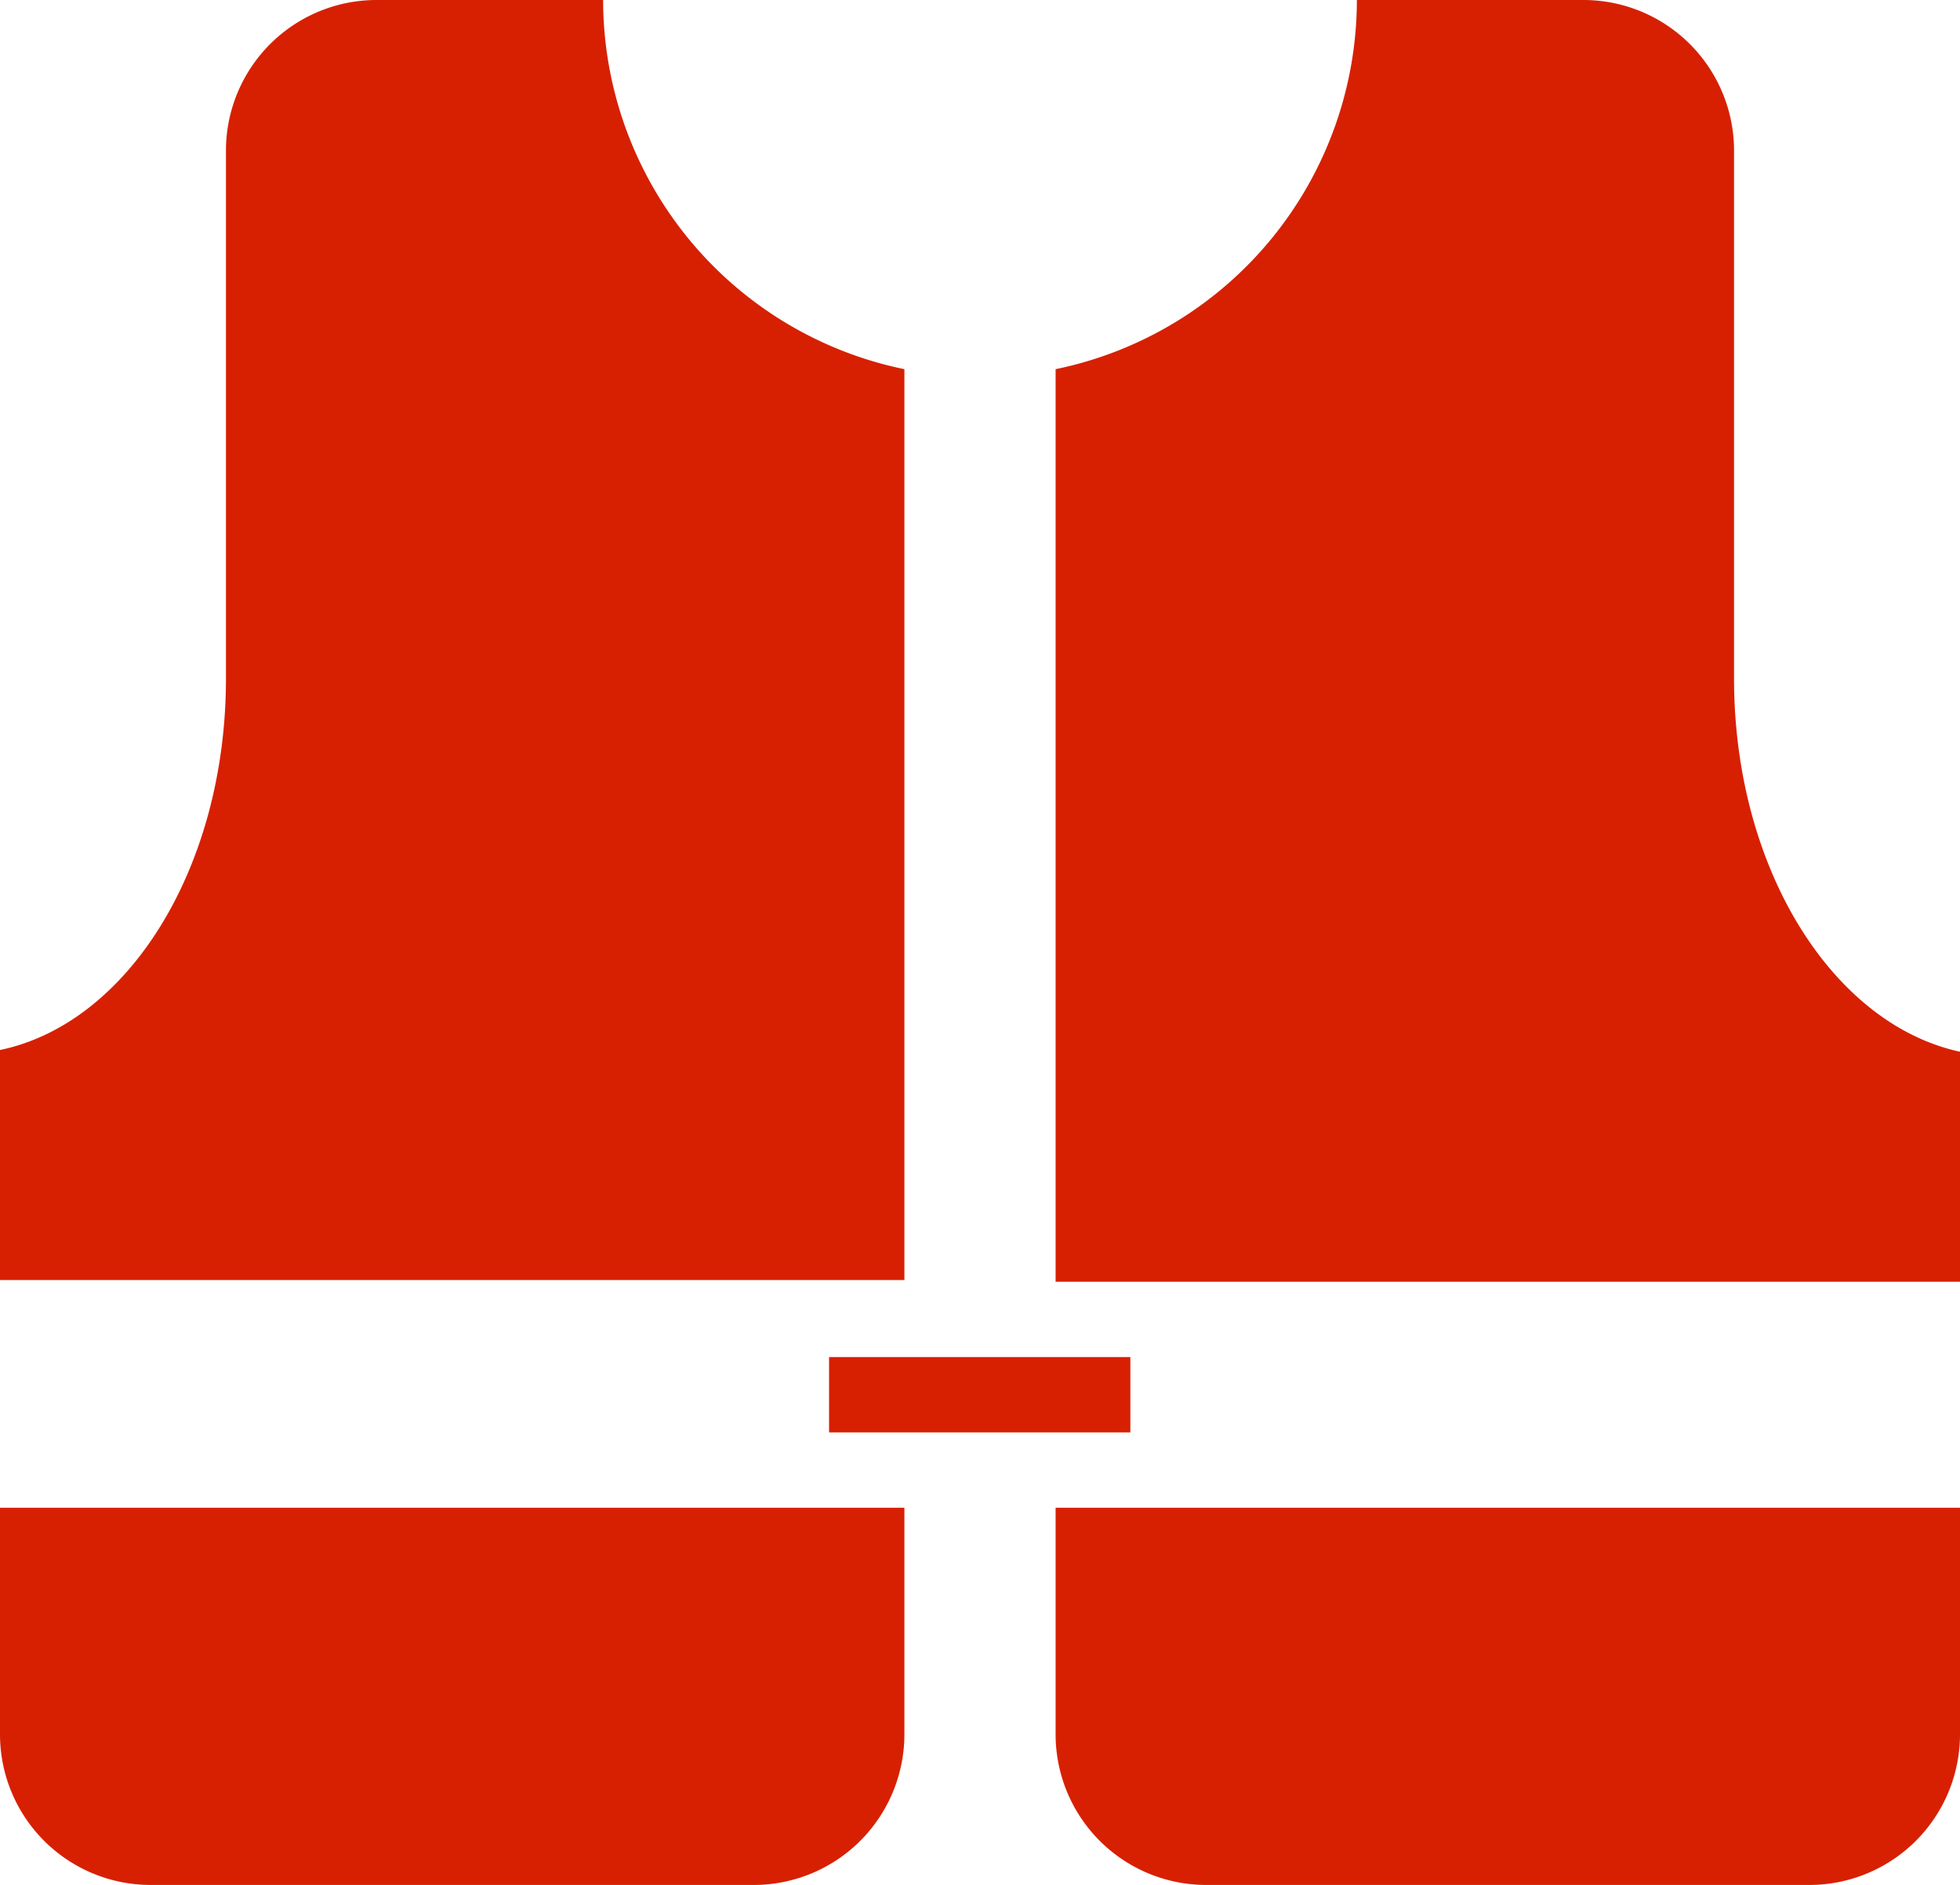
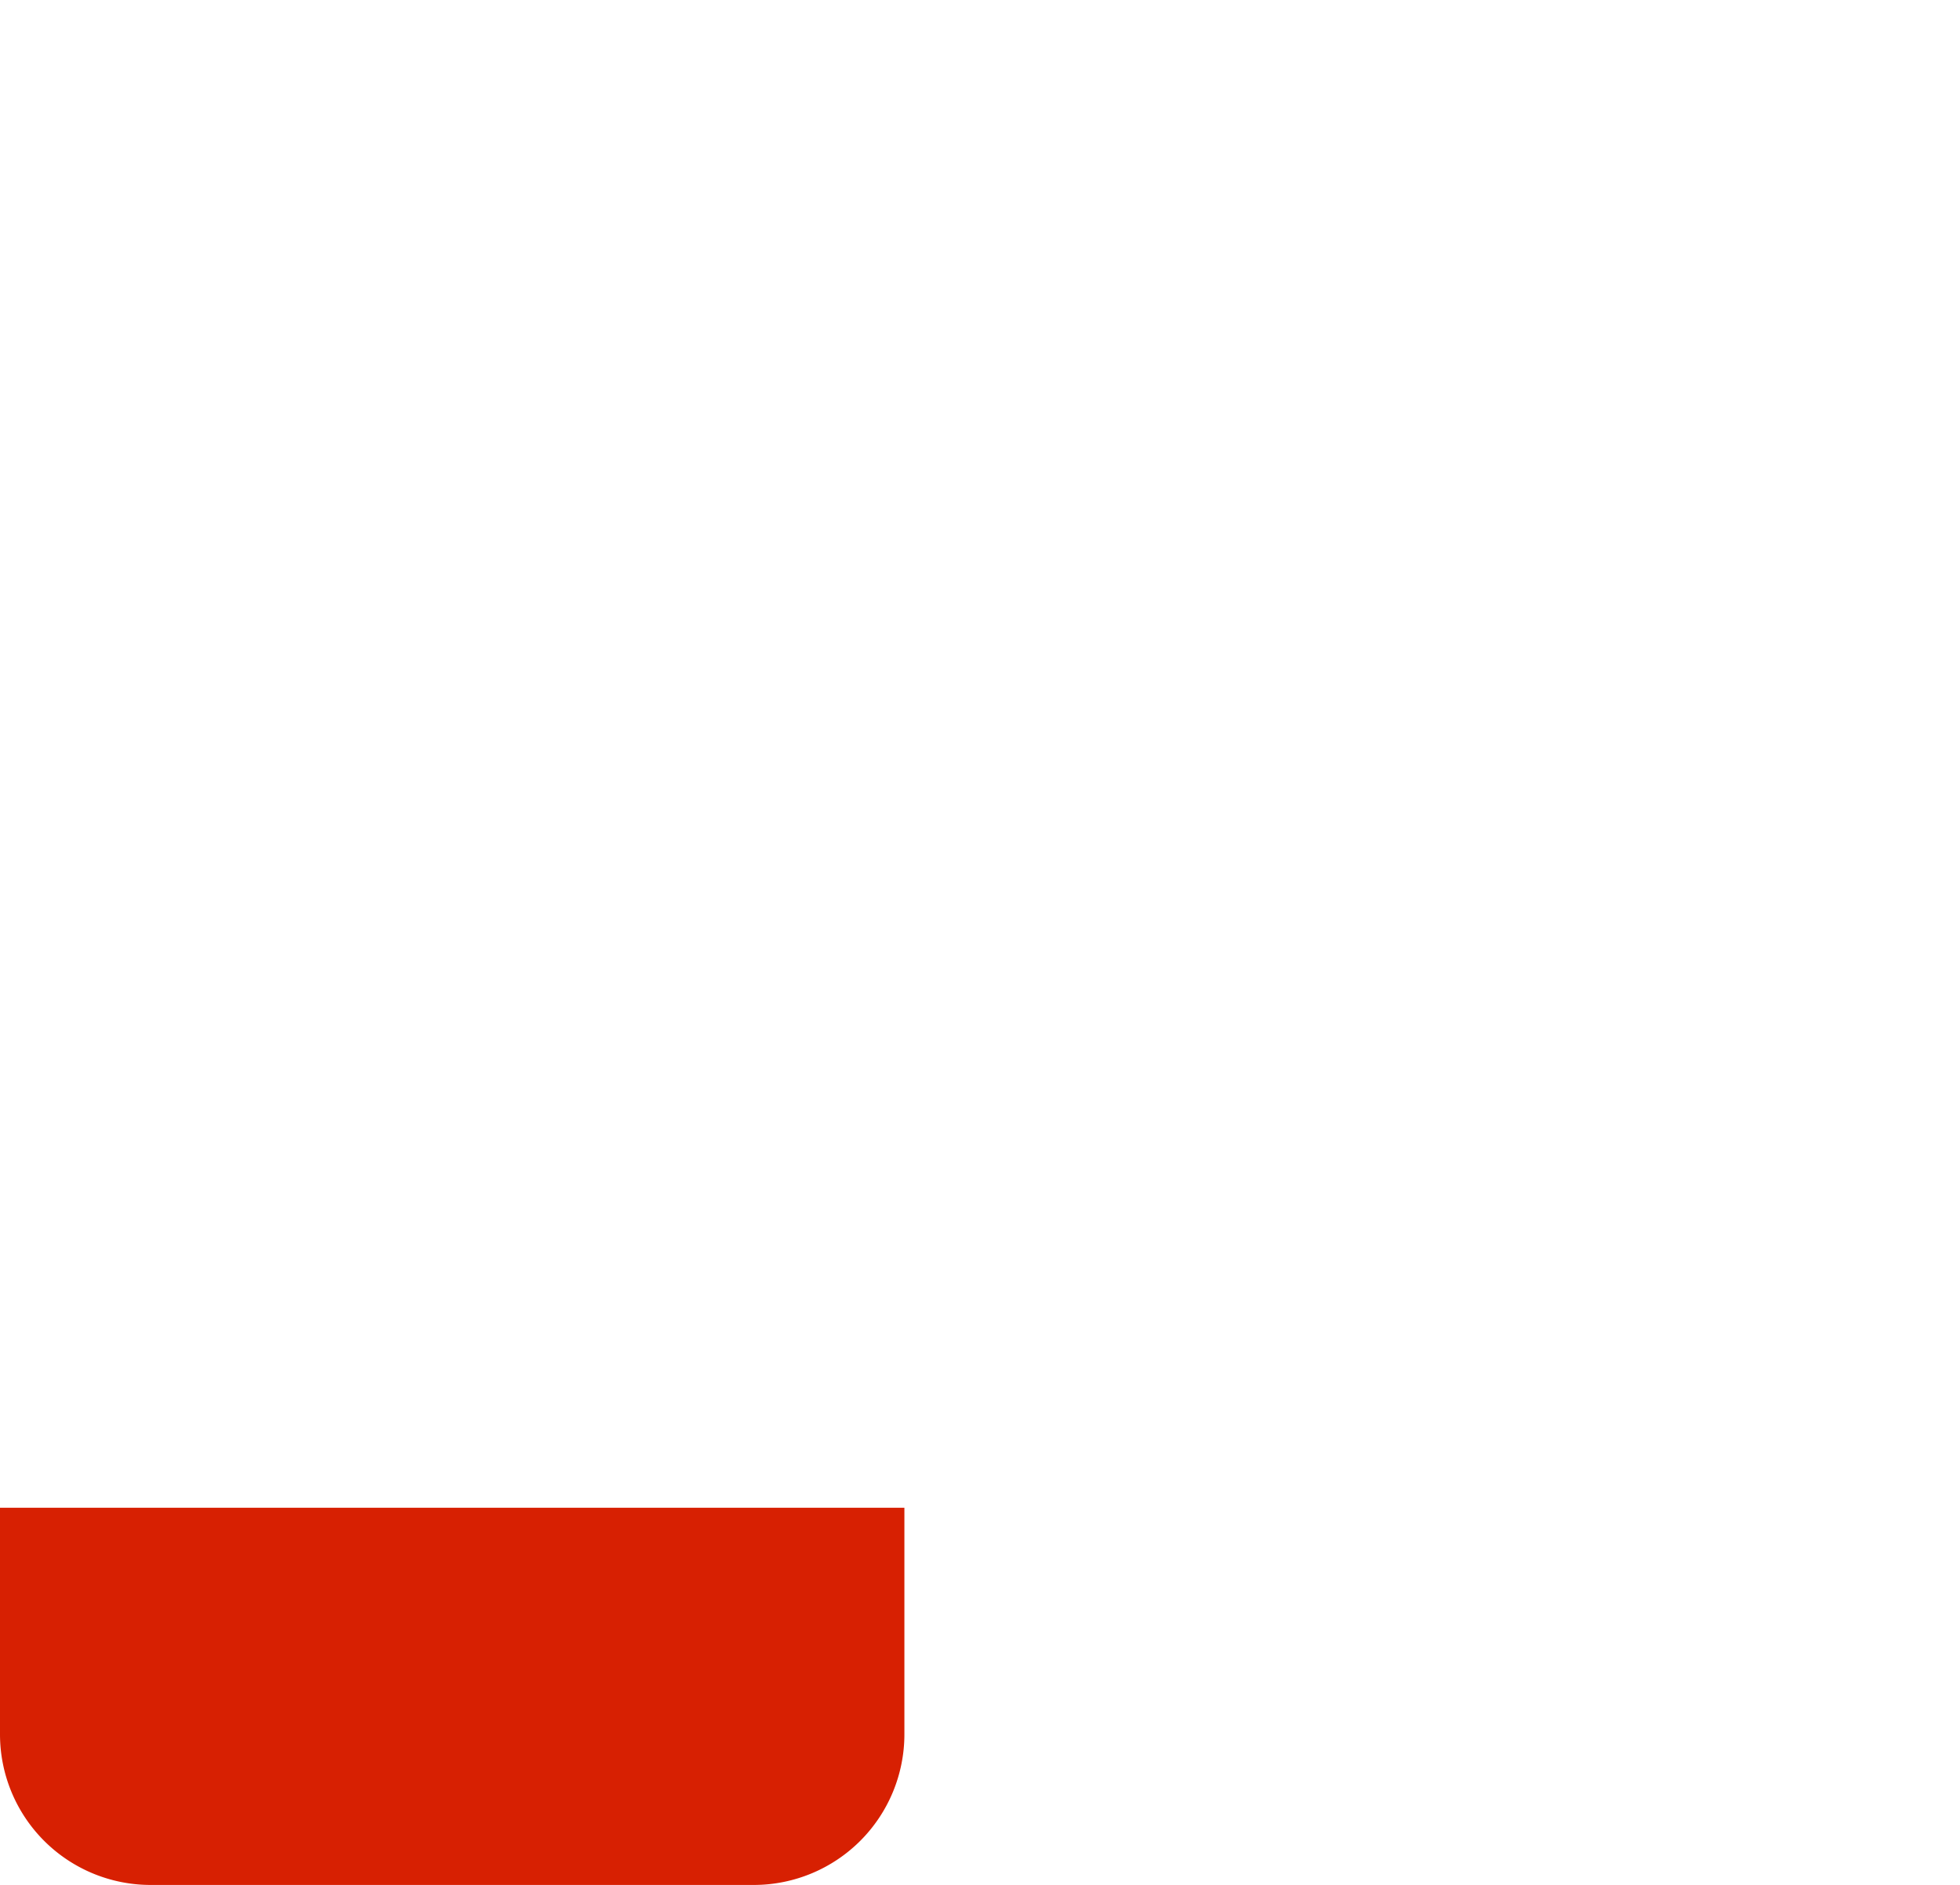
<svg xmlns="http://www.w3.org/2000/svg" viewBox="0 0 34.09 32.78">
  <defs>
    <style>.cls-1{fill:#d72002;}</style>
  </defs>
  <title>icon_vest</title>
  <g id="Layer_2" data-name="Layer 2">
    <g id="Bg">
-       <path class="cls-1" d="M15.73,6.42A6.56,6.56,0,0,1,10.49,0H6.56A2.62,2.62,0,0,0,3.93,2.62V11.8h0c0,3.3-1.71,6-3.93,6.46v4H15.73Z" />
      <path class="cls-1" d="M0,30.16a2.62,2.62,0,0,0,2.62,2.62H13.11a2.62,2.62,0,0,0,2.62-2.62V26.22H0Z" />
-       <path class="cls-1" d="M18.36,30.16A2.62,2.62,0,0,0,21,32.78H31.47a2.62,2.62,0,0,0,2.62-2.62V26.22H18.36Z" />
-       <path class="cls-1" d="M30.16,11.8h0V2.62A2.62,2.62,0,0,0,27.54,0H23.6a6.56,6.56,0,0,1-5.24,6.42V22.29H34.09v-4C31.87,17.81,30.16,15.1,30.16,11.8Z" />
-       <rect class="cls-1" x="14.42" y="23.6" width="5.24" height="1.31" />
    </g>
  </g>
</svg>